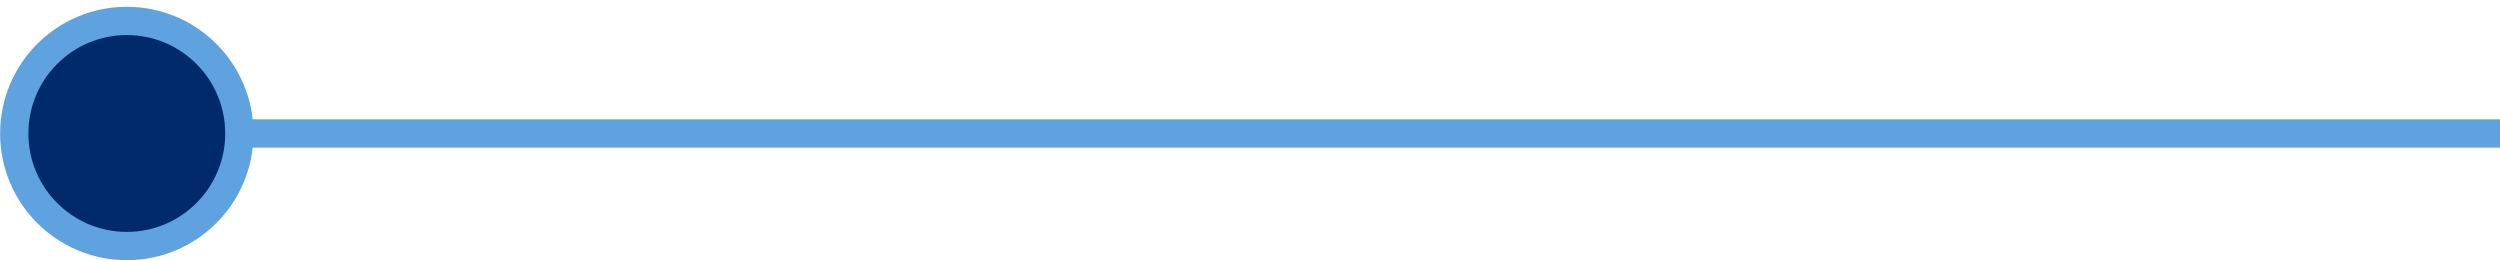
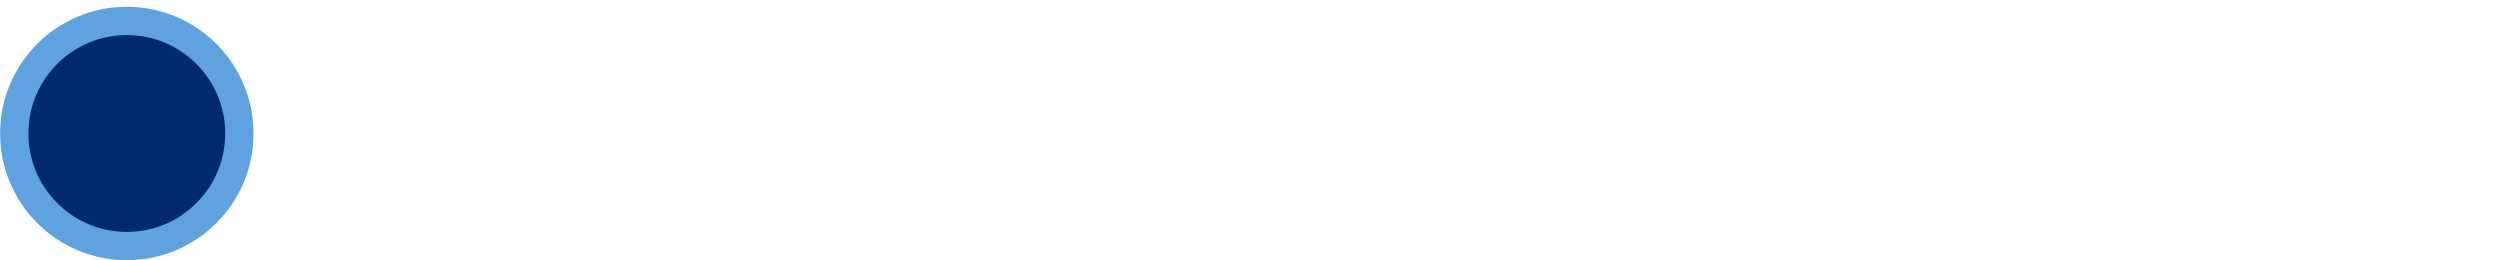
<svg xmlns="http://www.w3.org/2000/svg" width="221" height="23" viewBox="0 0 221 23" fill="none">
  <g clip-path="url(#clip0_760_2569)">
-     <path d="M1.25 11.8L677.6 11.8" stroke="#5EA3DF" stroke-width="2.5" stroke-miterlimit="10" />
    <path d="M11.21 1.85C5.714 1.85 1.26 6.305 1.26 11.8C1.26 17.295 5.714 21.75 11.21 21.75C16.705 21.75 21.16 17.295 21.16 11.8C21.16 6.305 16.705 1.85 11.21 1.85Z" fill="#002A6C" stroke="#5EA3DF" stroke-width="2.5" stroke-linecap="round" stroke-linejoin="round" />
  </g>
  <defs>
    <clipPath id="clip0_760_2569">
      <rect width="677.6" height="22.41" fill="white" transform="translate(677.6 23) rotate(180)" />
    </clipPath>
  </defs>
</svg>